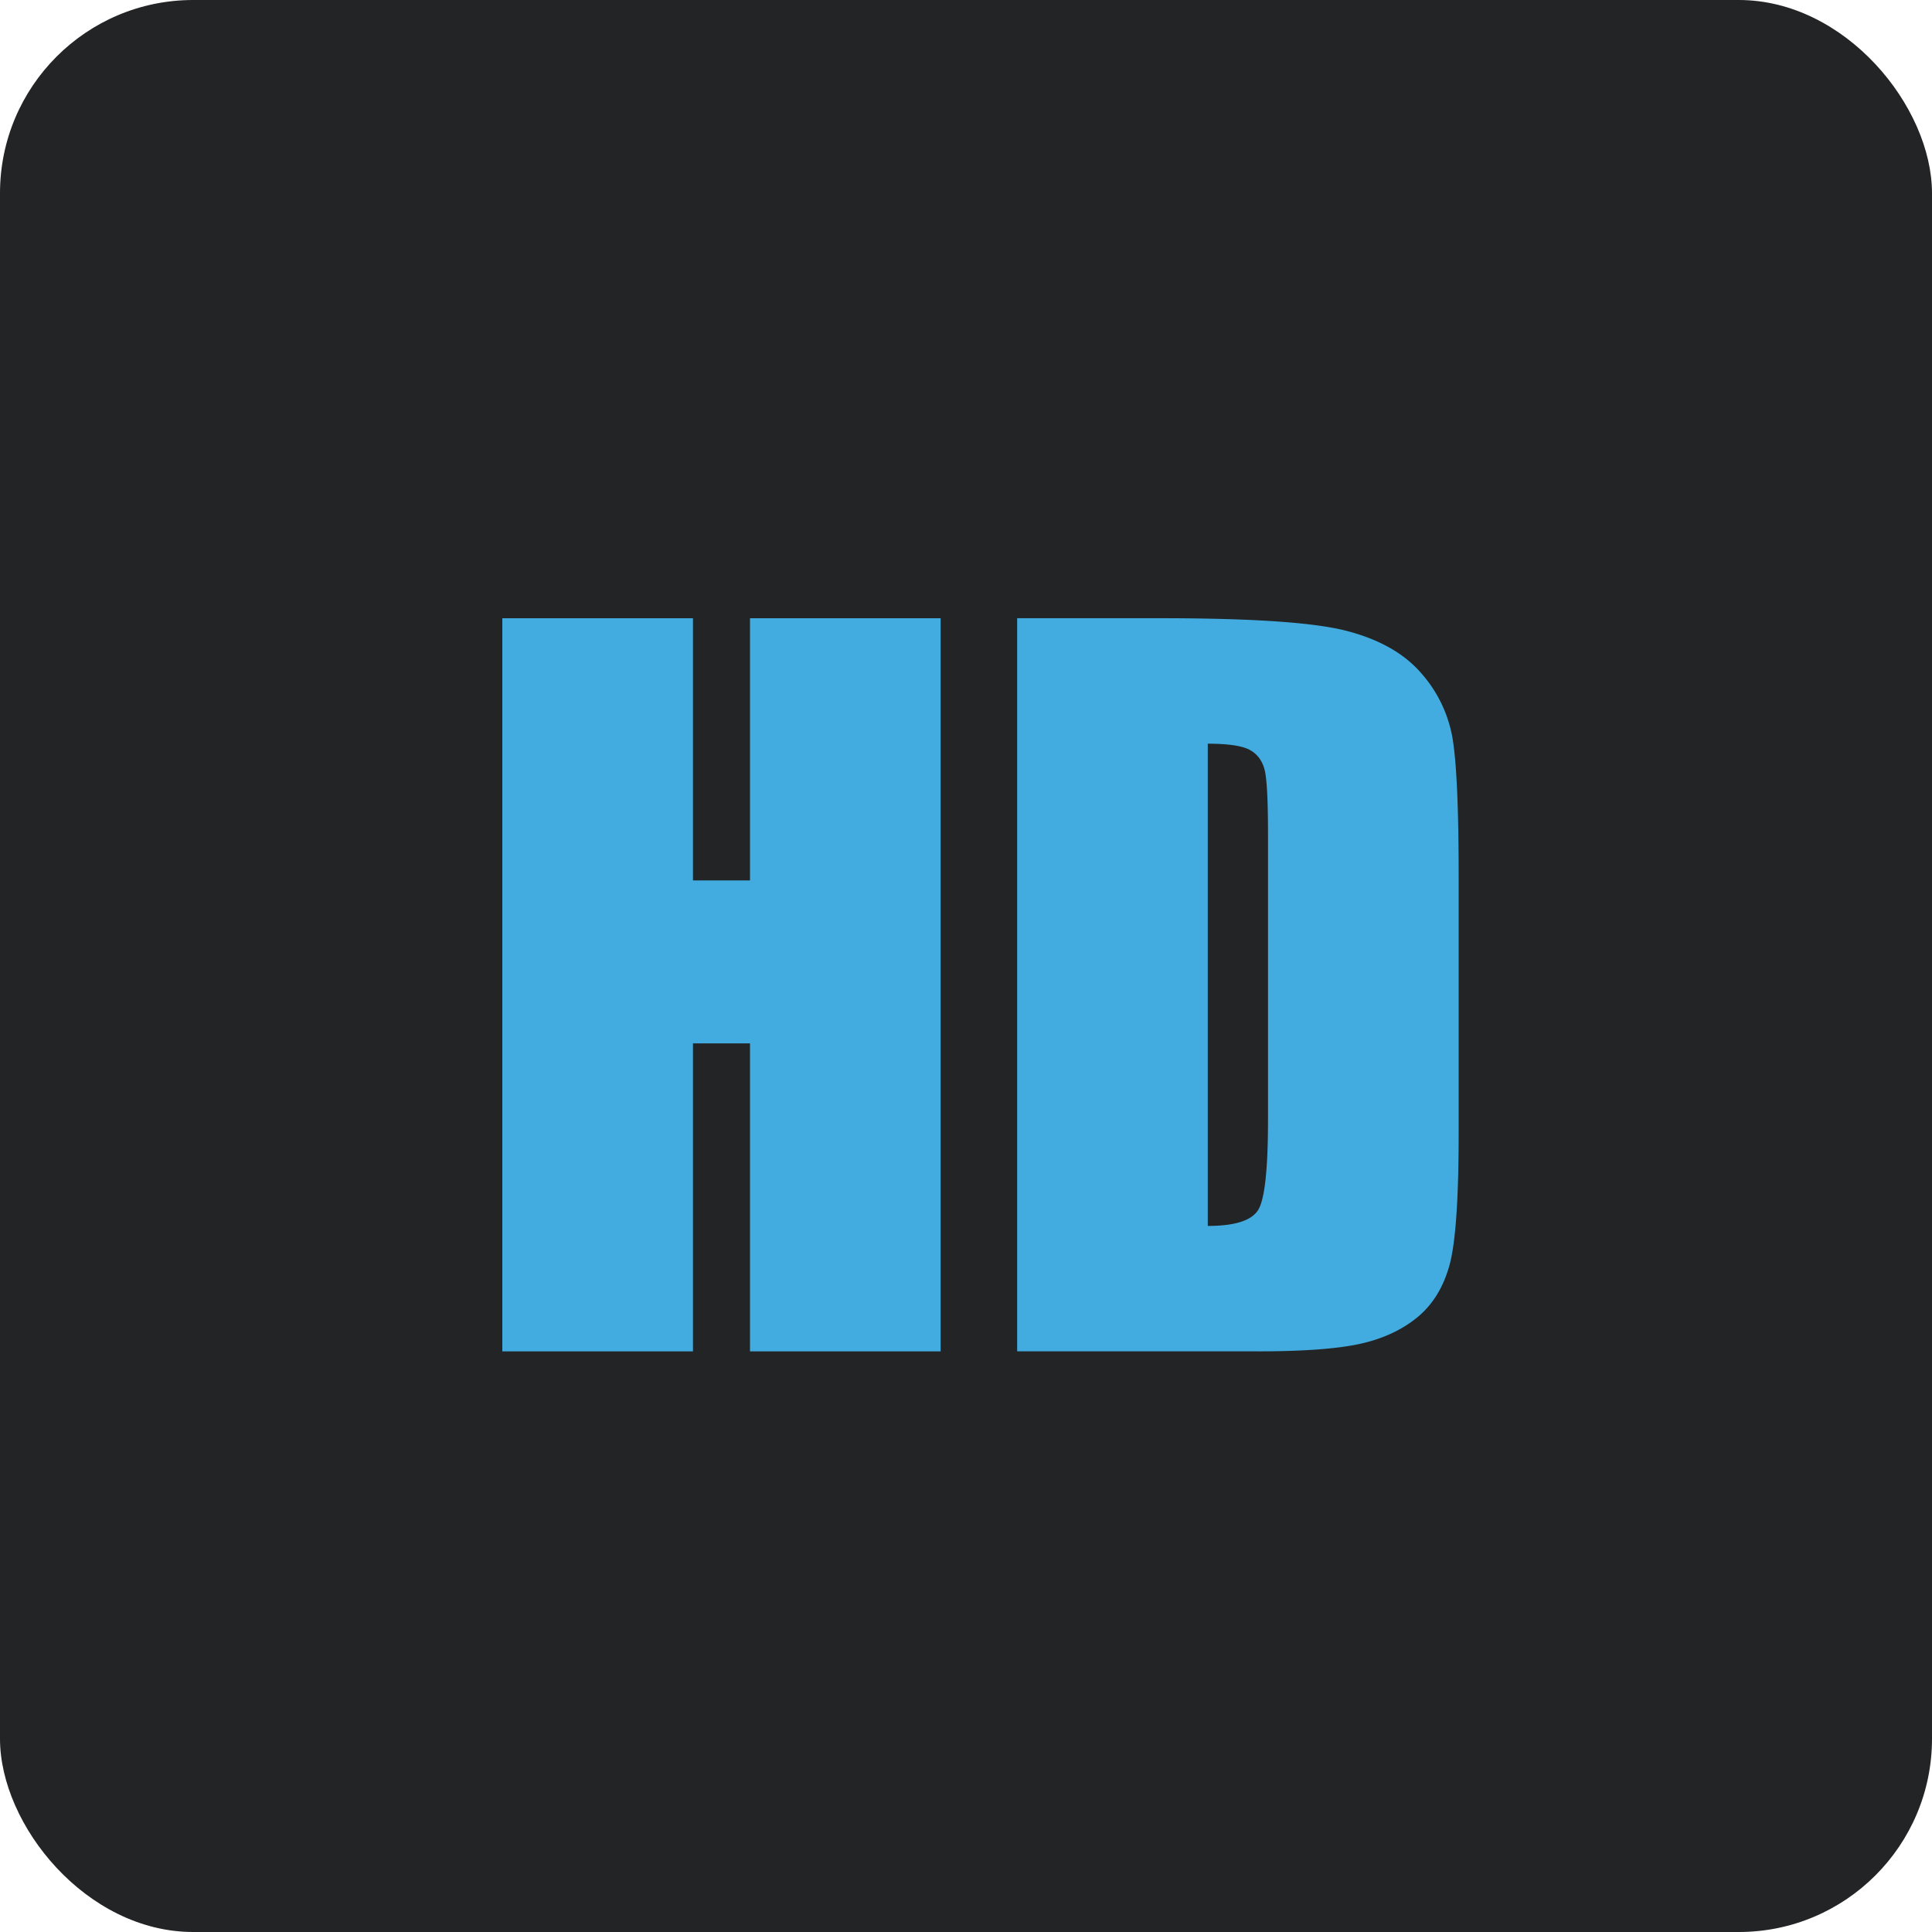
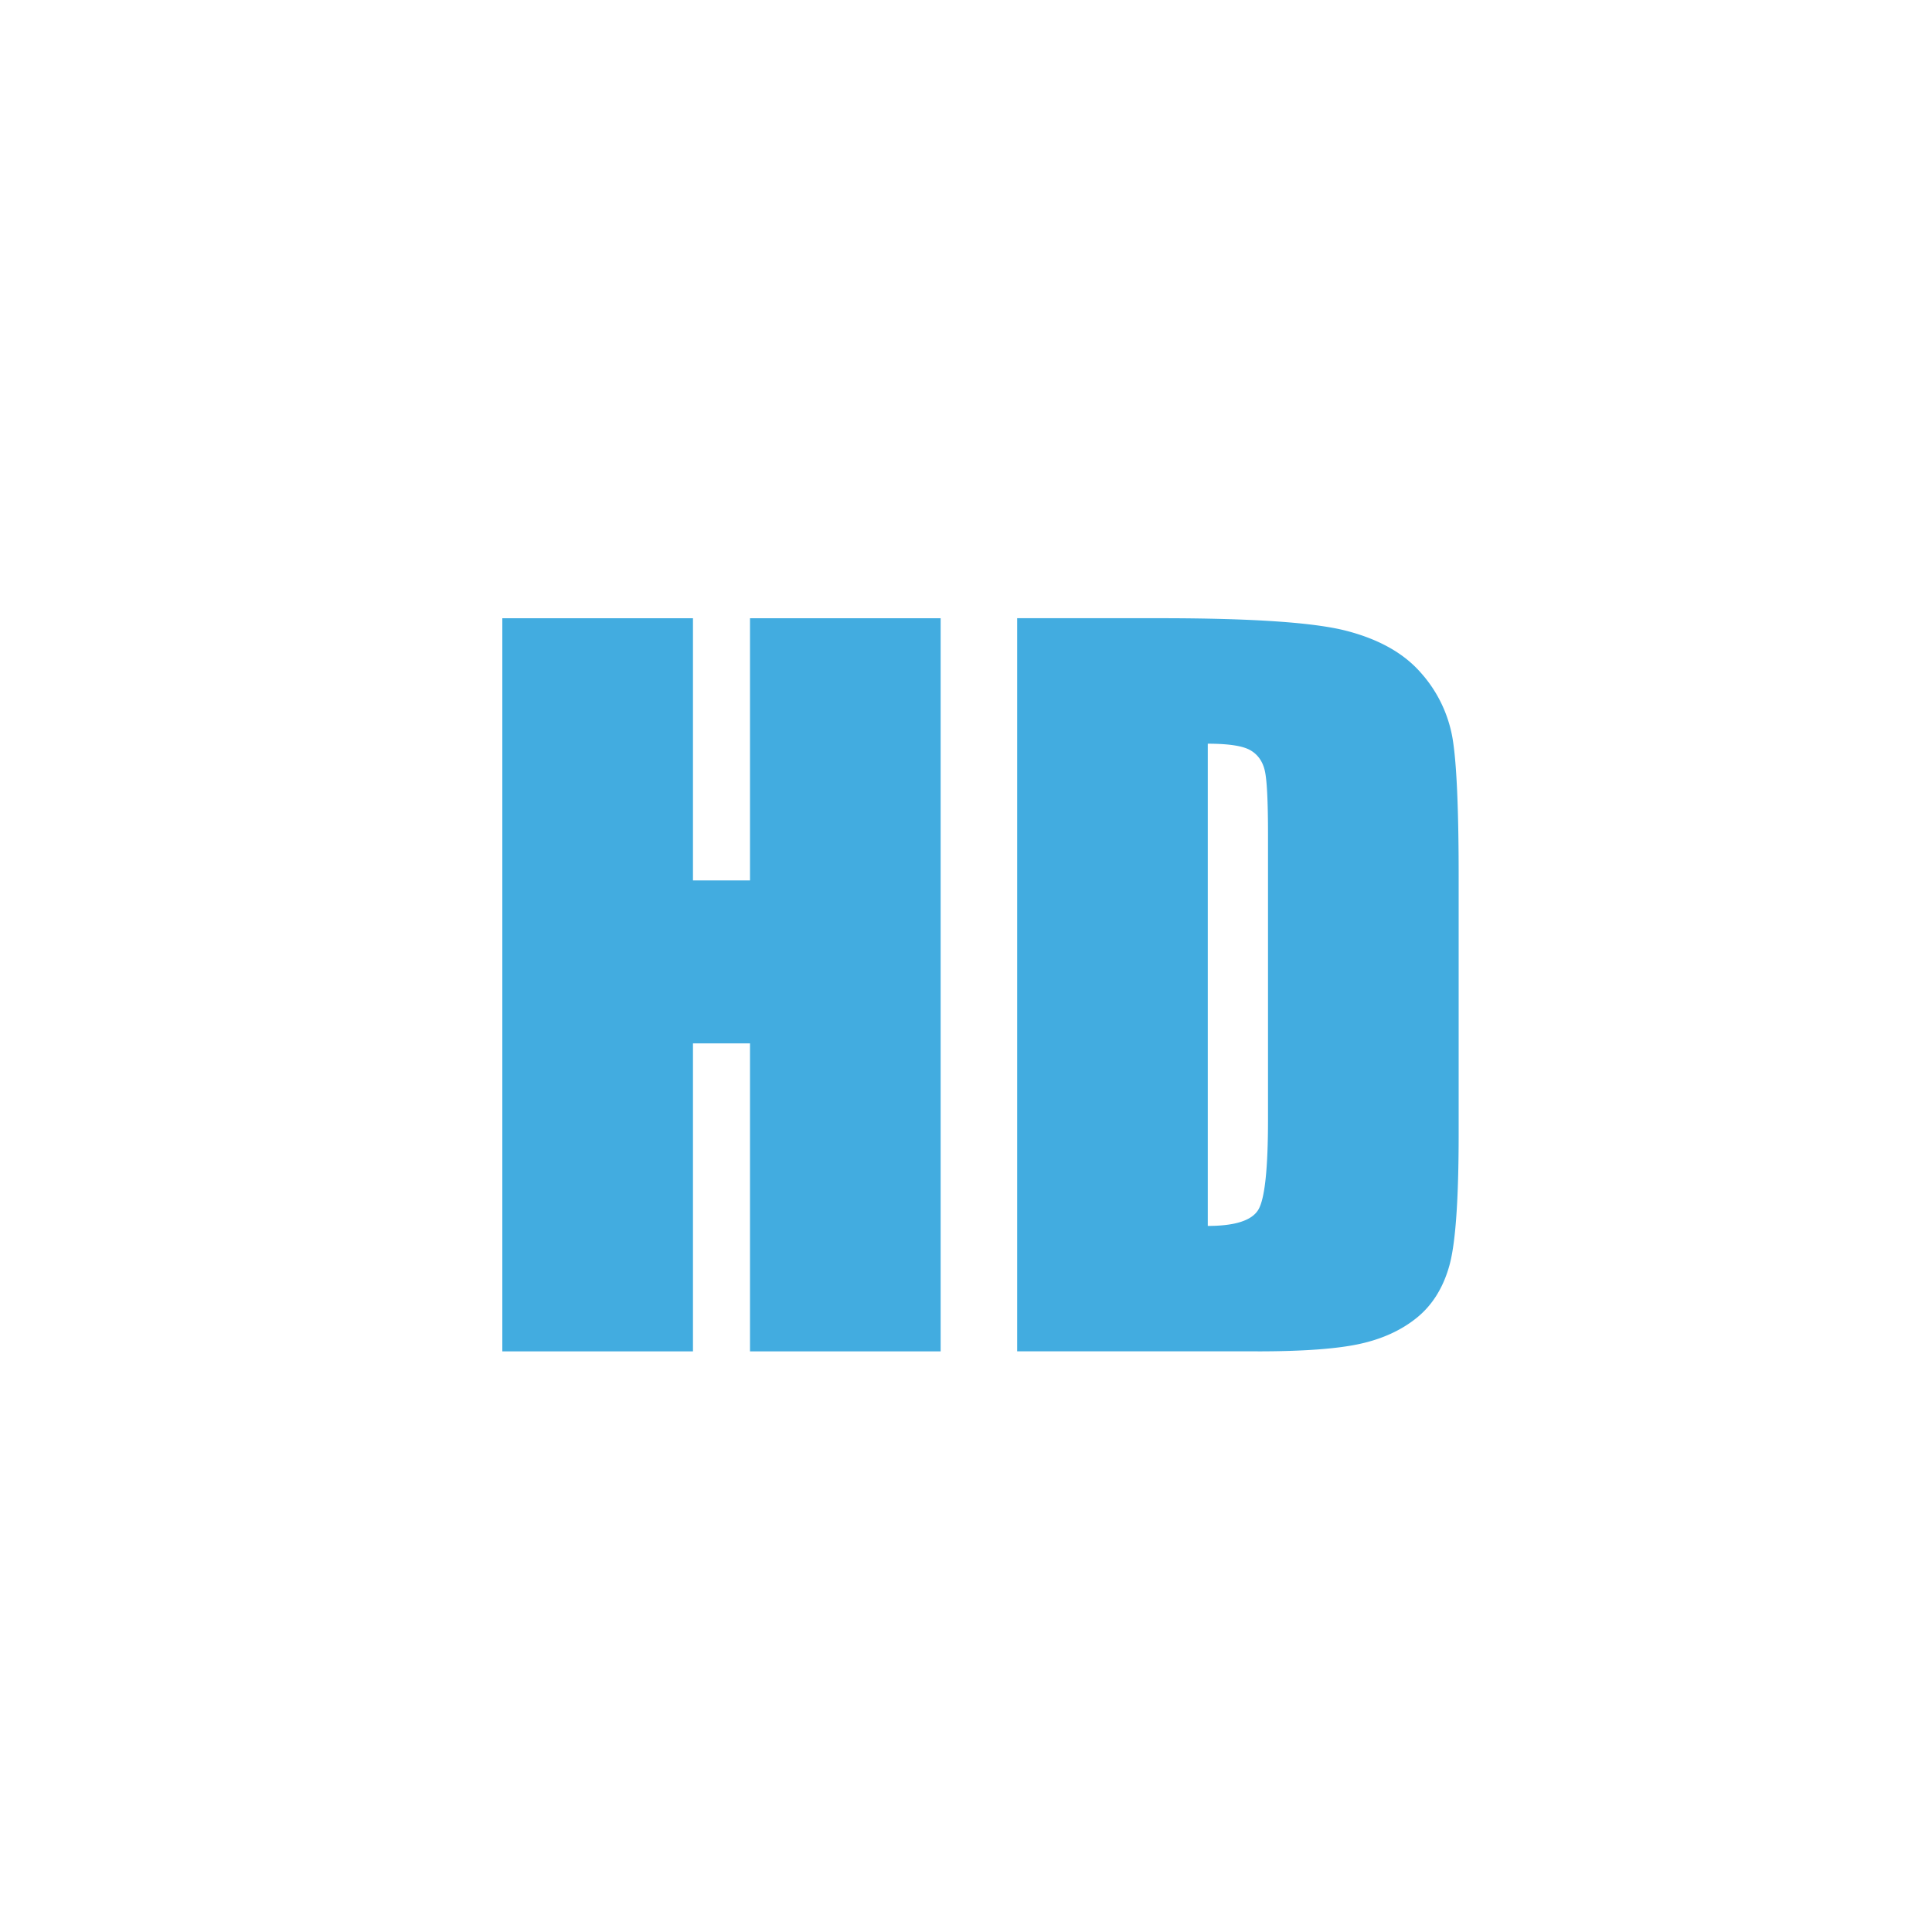
<svg xmlns="http://www.w3.org/2000/svg" width="50" height="50" viewBox="0 0 50 50">
  <title>编组 4</title>
  <g fill="none" fill-rule="evenodd">
-     <rect width="50" height="50" fill="#232425" rx="5" />
    <path fill="#42ACE0" fill-rule="nonzero" d="M17.934 34.973v-7.97h1.476v7.97h4.934V16H19.41v6.785h-1.476V16H13v18.973h4.934Zm14.613 0c1.18 0 2.062-.065 2.648-.194.586-.129 1.078-.355 1.477-.68.398-.324.678-.773.838-1.347.16-.574.24-1.713.24-3.416V22.69c0-1.796-.055-3.002-.164-3.615a3.413 3.413 0 0 0-.82-1.67c-.438-.5-1.077-.86-1.916-1.078-.84-.219-2.452-.328-4.834-.328h-3.692v18.973h6.223Zm-1.29-3.246v-12.48c.54 0 .907.056 1.102.169.196.113.32.291.375.533.055.242.082.793.082 1.653v7.37c0 1.266-.082 2.042-.246 2.327-.164.285-.601.428-1.312.428Z" />
  </g>
</svg>